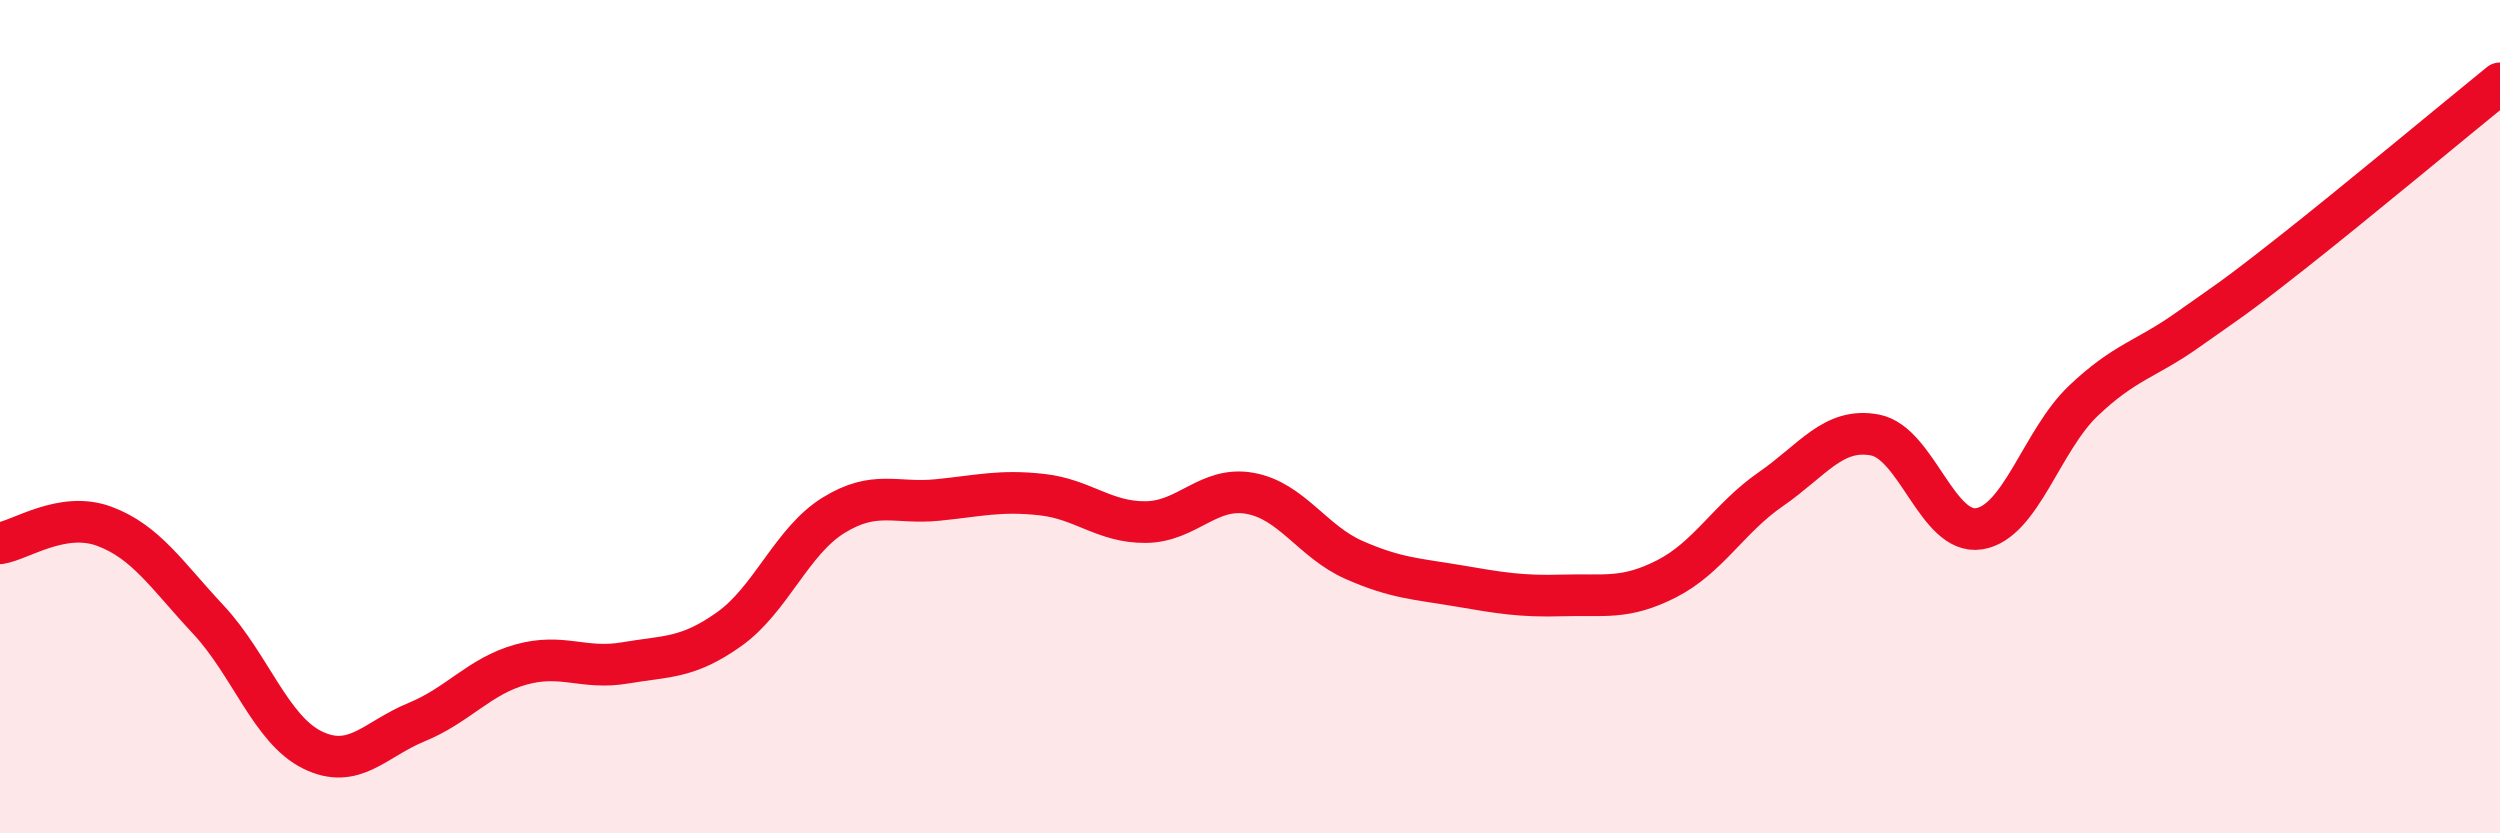
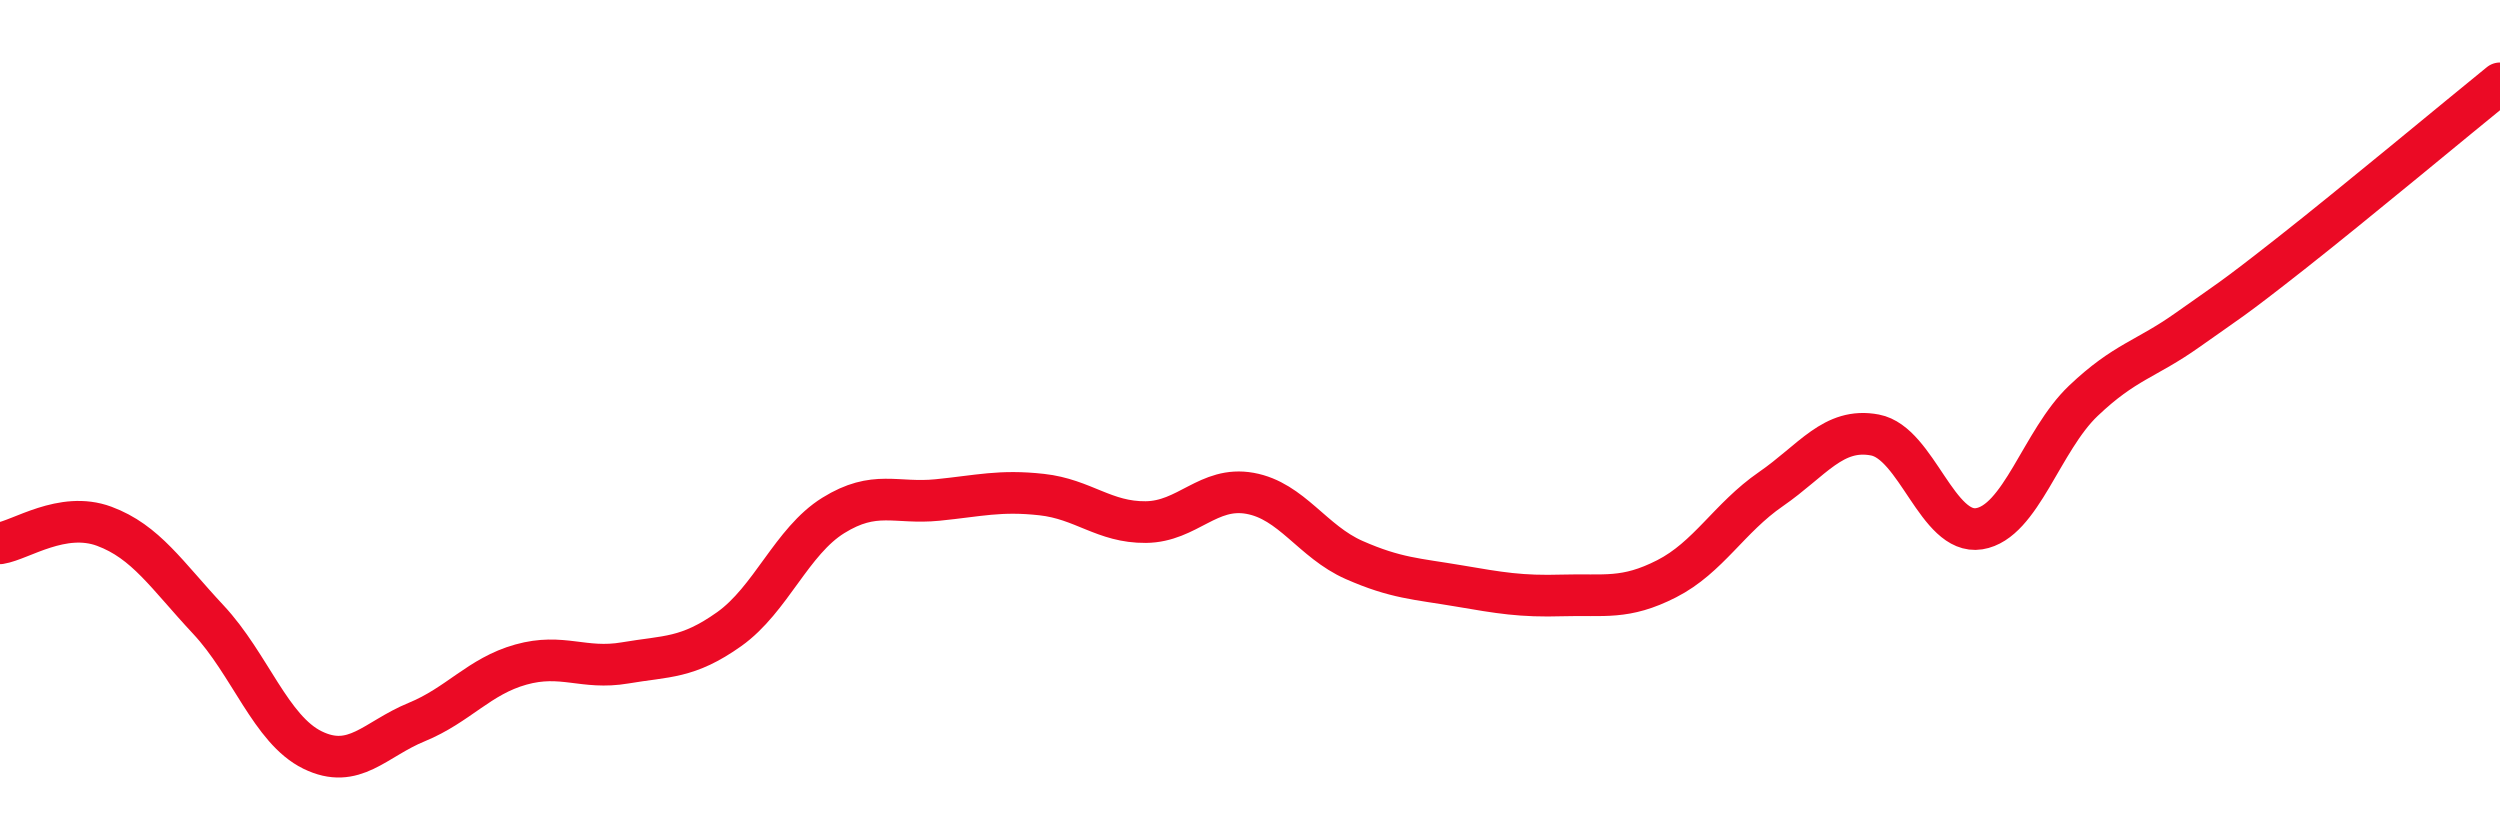
<svg xmlns="http://www.w3.org/2000/svg" width="60" height="20" viewBox="0 0 60 20">
-   <path d="M 0,13.04 C 0.5,12.96 1.5,12.26 2.5,12.63 C 3.5,13 4,13.8 5,14.87 C 6,15.94 6.5,17.51 7.5,18 C 8.5,18.49 9,17.74 10,17.33 C 11,16.92 11.5,16.23 12.5,15.95 C 13.5,15.67 14,16.08 15,15.91 C 16,15.74 16.5,15.81 17.5,15.1 C 18.5,14.39 19,12.99 20,12.37 C 21,11.75 21.5,12.1 22.5,12 C 23.5,11.9 24,11.76 25,11.87 C 26,11.98 26.5,12.54 27.5,12.53 C 28.5,12.52 29,11.66 30,11.84 C 31,12.02 31.5,13 32.5,13.44 C 33.5,13.88 34,13.89 35,14.06 C 36,14.23 36.5,14.32 37.5,14.29 C 38.5,14.26 39,14.4 40,13.89 C 41,13.38 41.5,12.43 42.5,11.74 C 43.5,11.05 44,10.25 45,10.44 C 46,10.63 46.5,12.85 47.5,12.69 C 48.5,12.53 49,10.57 50,9.62 C 51,8.67 51.5,8.63 52.5,7.92 C 53.5,7.21 53.5,7.25 55,6.07 C 56.5,4.89 59,2.81 60,2L60 20L0 20Z" fill="#EB0A25" opacity="0.1" stroke-linecap="round" stroke-linejoin="round" />
  <path d="M 0,13.04 C 0.5,12.96 1.5,12.26 2.5,12.63 C 3.5,13 4,13.8 5,14.87 C 6,15.94 6.5,17.51 7.5,18 C 8.5,18.49 9,17.74 10,17.33 C 11,16.92 11.5,16.23 12.5,15.95 C 13.5,15.67 14,16.08 15,15.91 C 16,15.74 16.5,15.81 17.5,15.1 C 18.5,14.39 19,12.99 20,12.37 C 21,11.75 21.5,12.1 22.5,12 C 23.5,11.9 24,11.76 25,11.87 C 26,11.98 26.5,12.54 27.5,12.53 C 28.5,12.52 29,11.66 30,11.84 C 31,12.02 31.5,13 32.5,13.44 C 33.5,13.88 34,13.89 35,14.06 C 36,14.23 36.5,14.32 37.5,14.29 C 38.5,14.26 39,14.4 40,13.89 C 41,13.38 41.5,12.43 42.5,11.74 C 43.5,11.05 44,10.25 45,10.44 C 46,10.63 46.5,12.85 47.5,12.69 C 48.5,12.53 49,10.57 50,9.62 C 51,8.67 51.5,8.63 52.5,7.92 C 53.5,7.21 53.5,7.25 55,6.07 C 56.5,4.89 59,2.81 60,2" stroke="#EB0A25" stroke-width="1" fill="none" stroke-linecap="round" stroke-linejoin="round" />
</svg>